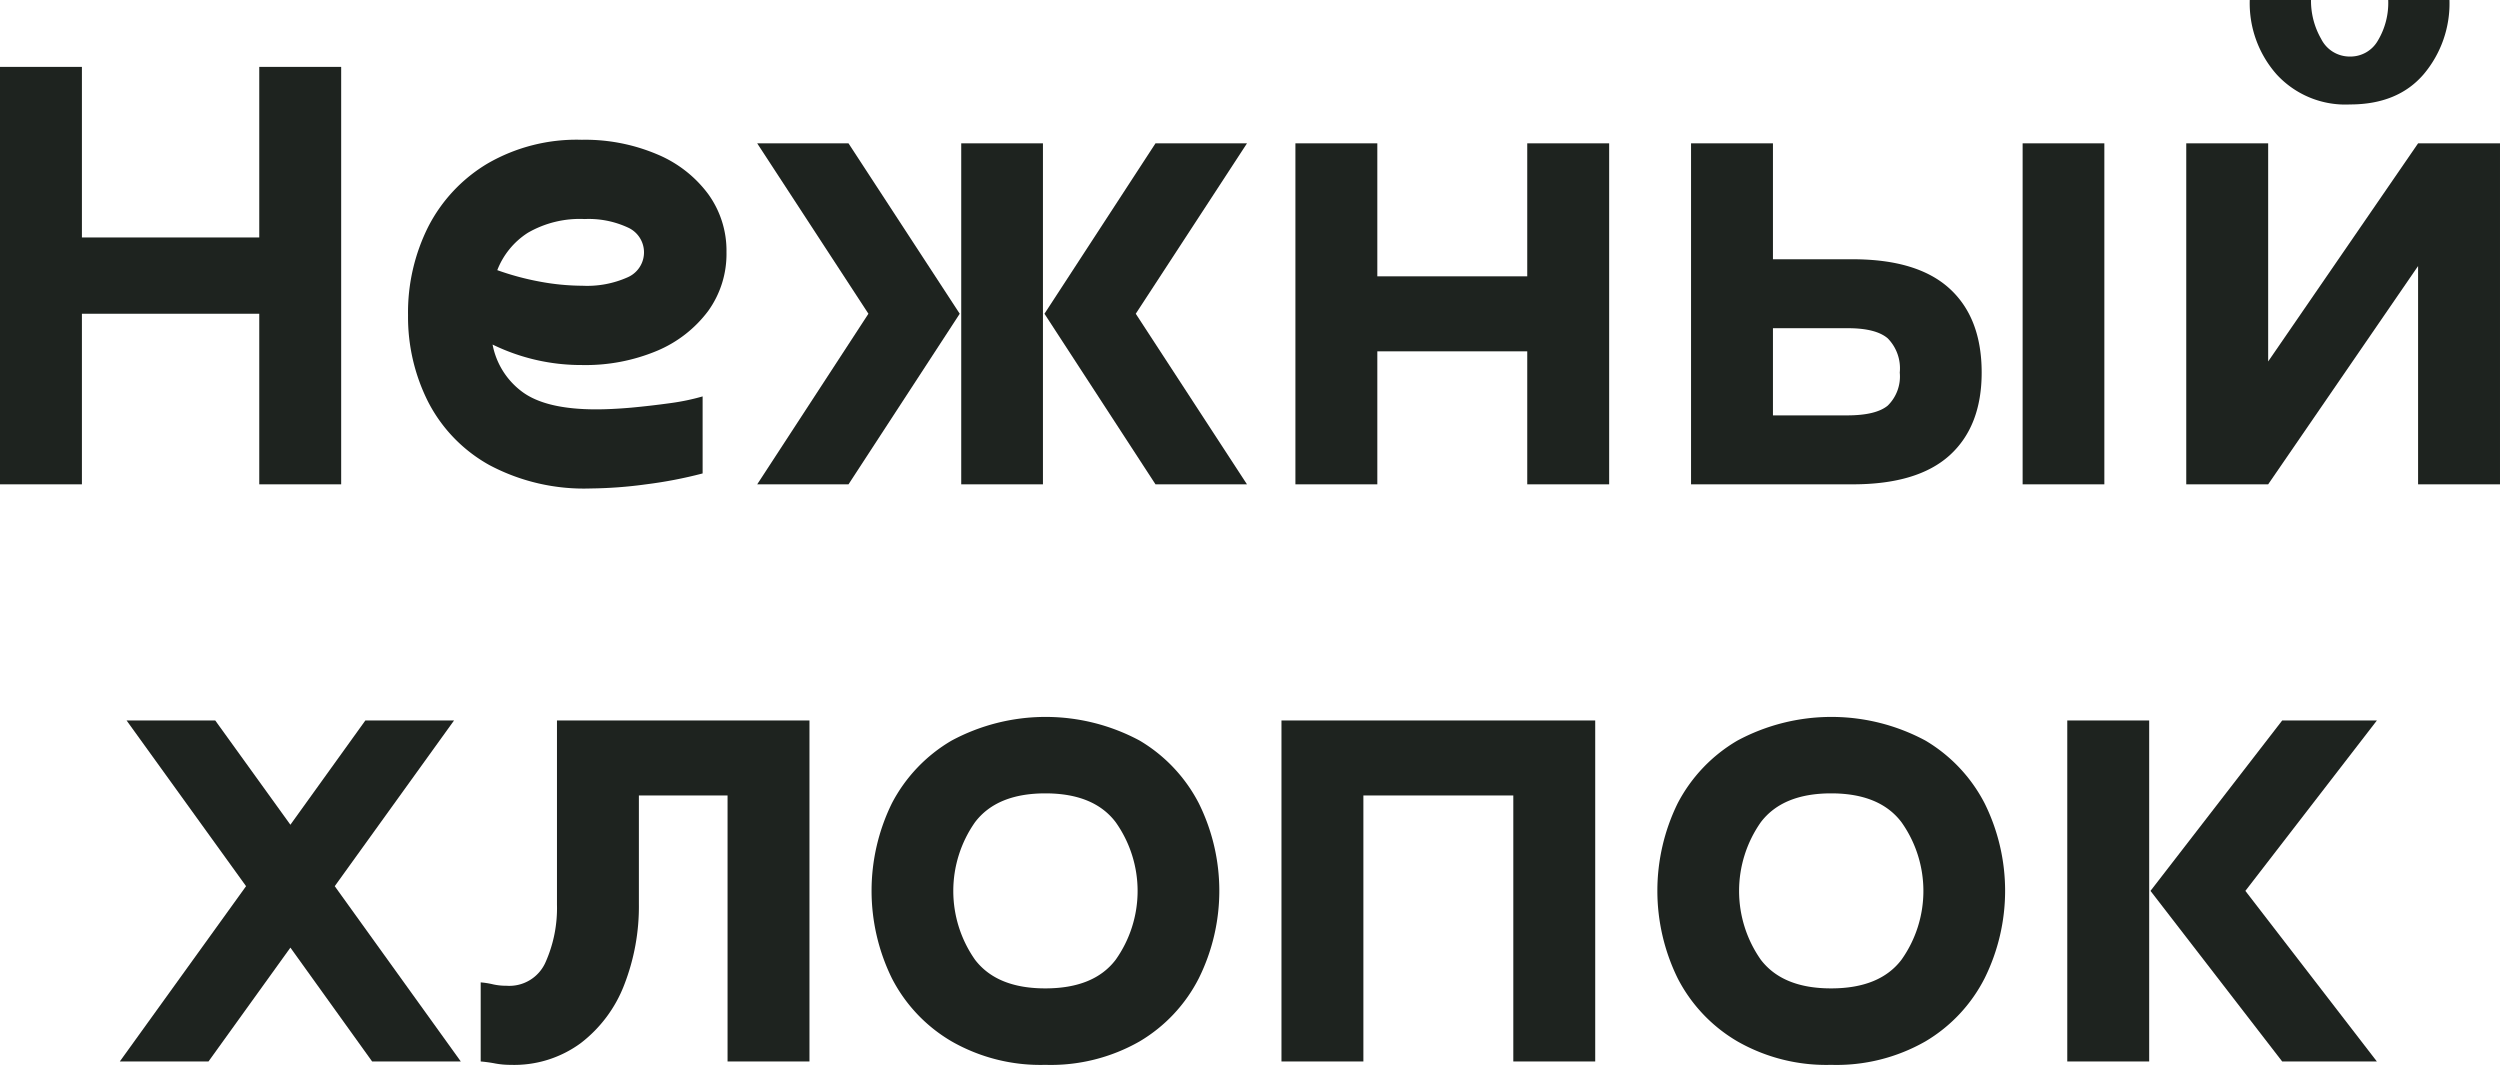
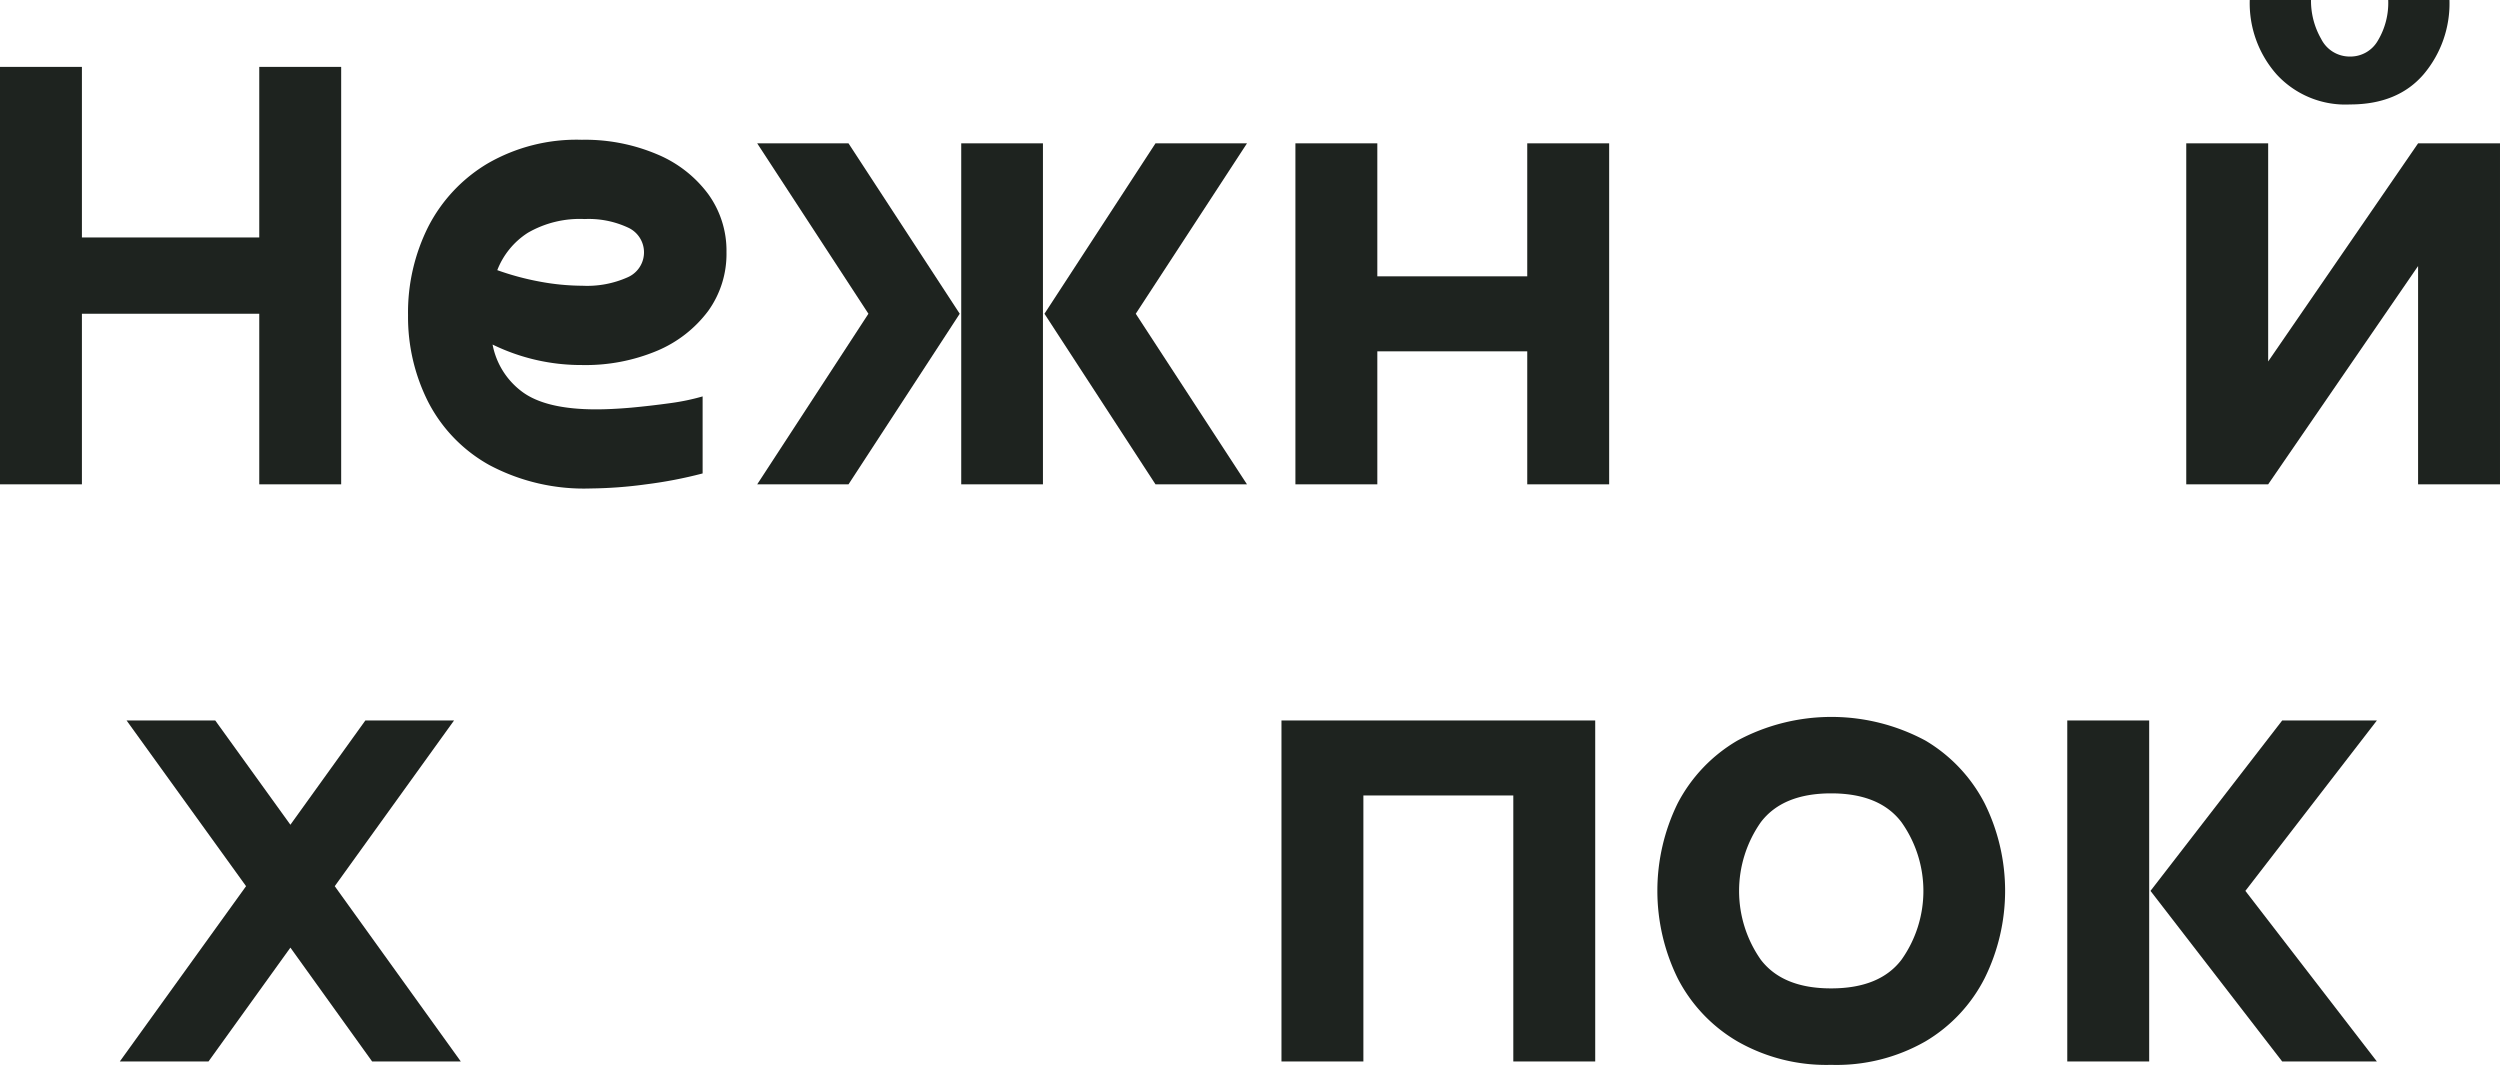
<svg xmlns="http://www.w3.org/2000/svg" id="Layer_1" data-name="Layer 1" viewBox="0 0 277.229 118.083">
  <defs>
    <style> .cls-1 { fill: #1e231f; } </style>
  </defs>
  <g>
    <path class="cls-1" d="M28.75,7.417h9.083V53.708H28.75V34.792H9.083V53.708H0V7.417H9.083V26.333H28.75Z" />
    <path class="cls-1" d="M55.144,29.958a30.057,30.057,0,0,0,4.604,1.25,26.336,26.336,0,0,0,4.854.479,11.017,11.017,0,0,0,5-.938,3.015,3.015,0,0,0,.021-5.521,10.32,10.32,0,0,0-4.792-.938,11.489,11.489,0,0,0-6.292,1.521A8.621,8.621,0,0,0,55.144,29.958Zm22.771,14V52.5a48.479,48.479,0,0,1-6.271,1.208,48.305,48.305,0,0,1-6.125.458A22.317,22.317,0,0,1,54.248,51.562a16.796,16.796,0,0,1-6.771-7,20.869,20.869,0,0,1-2.229-9.604,21.194,21.194,0,0,1,2.25-9.833,17.367,17.367,0,0,1,6.583-7A19.707,19.707,0,0,1,64.519,15.5,20.452,20.452,0,0,1,72.852,17.104,13.507,13.507,0,0,1,78.519,21.5a10.703,10.703,0,0,1,2.042,6.479A10.816,10.816,0,0,1,78.519,34.5a13.707,13.707,0,0,1-5.646,4.396,20.504,20.504,0,0,1-8.354,1.583,22.385,22.385,0,0,1-9.896-2.271,8.473,8.473,0,0,0,3.271,5.229q2.625,1.961,8.229,1.958,1.664,0,3.854-.188,2.188-.203,4.333-.5A24.876,24.876,0,0,0,77.915,43.958Z" />
    <path class="cls-1" d="M138.28,15.896,125.947,34.792l12.333,18.917H128.135L115.822,34.792l12.312-18.896Zm-31.688,0h9.062v37.812h-9.062Zm-12.5,0L106.426,34.792,94.093,53.708h-10.125L96.301,34.792,83.968,15.896Z" />
    <path class="cls-1" d="M143.65,15.896h9.083v14.75h16.625v-14.75H178.442v37.812h-9.083v-14.75h-16.625v14.75h-9.083Z" />
-     <path class="cls-1" d="M196.605,36.396V46.062h8.229q3.188,0,4.5-1.083a4.519,4.519,0,0,0,1.333-3.667,4.735,4.735,0,0,0-1.333-3.792q-1.312-1.125-4.417-1.125Zm8.833,17.312H187.522V15.896h9.083V28.75h8.833q7.188,0,10.75,3.25t3.562,9.312q0,5.961-3.562,9.188Q212.626,53.711,205.439,53.708Zm18.854-37.812h9.062v37.812h-9.062Z" />
    <path class="cls-1" d="M242.437,15.896h9.083v24.188l16.625-24.188h9.083v37.812h-9.083V29.5l-16.625,24.208H242.437ZM264.833,0h6.792a12.175,12.175,0,0,1-2.875,8.25q-2.875,3.336-8.167,3.333a10.334,10.334,0,0,1-8.125-3.333A11.9,11.9,0,0,1,249.479,0h6.792a8.486,8.486,0,0,0,1.125,4.312,3.527,3.527,0,0,0,3.188,1.958A3.498,3.498,0,0,0,263.687,4.5,8.149,8.149,0,0,0,264.833,0Z" />
    <path class="cls-1" d="M32.203,105.083l-9.083,12.625H13.286l14-19.438-13.25-18.375h9.833l8.333,11.562,8.312-11.562H50.349l-13.229,18.375L51.099,117.708H41.266Z" />
-     <path class="cls-1" d="M53.305,117.708V108.938a9.145,9.145,0,0,1,1.417.229,6.889,6.889,0,0,0,1.458.146,4.389,4.389,0,0,0,4.333-2.646,14.756,14.756,0,0,0,1.25-6.354V79.896h28v37.812H80.68v-29.5H70.847v12.021a23.96,23.96,0,0,1-1.625,8.979,14.825,14.825,0,0,1-4.812,6.458,12.452,12.452,0,0,1-7.792,2.417,9.235,9.235,0,0,1-1.667-.146A15.496,15.496,0,0,0,53.305,117.708Z" />
-     <path class="cls-1" d="M115.921,109.604q5.375,0,7.792-3.167a13.178,13.178,0,0,0,0-15.271q-2.422-3.188-7.792-3.188-5.359,0-7.792,3.188a13.27,13.27,0,0,0,0,15.271Q110.567,109.609,115.921,109.604Zm0,8.479a19.839,19.839,0,0,1-10.396-2.604,17.197,17.197,0,0,1-6.625-7,22.025,22.025,0,0,1,0-19.396,17.321,17.321,0,0,1,6.625-6.958,22.022,22.022,0,0,1,20.854,0,17.304,17.304,0,0,1,6.562,6.958,21.843,21.843,0,0,1,0,19.396,17.181,17.181,0,0,1-6.562,7A19.849,19.849,0,0,1,115.921,118.083Z" />
    <path class="cls-1" d="M142.104,79.896h34.792v37.812h-9.083v-29.5h-16.625v29.5h-9.083Z" />
    <path class="cls-1" d="M203.059,109.604q5.375,0,7.792-3.167a13.178,13.178,0,0,0,0-15.271q-2.422-3.188-7.792-3.188-5.359,0-7.792,3.188a13.27,13.27,0,0,0,0,15.271Q197.705,109.609,203.059,109.604Zm0,8.479a19.839,19.839,0,0,1-10.396-2.604,17.197,17.197,0,0,1-6.625-7,22.025,22.025,0,0,1,0-19.396,17.321,17.321,0,0,1,6.625-6.958,22.022,22.022,0,0,1,20.854,0,17.304,17.304,0,0,1,6.562,6.958,21.844,21.844,0,0,1,0,19.396,17.181,17.181,0,0,1-6.562,7A19.849,19.849,0,0,1,203.059,118.083Z" />
    <path class="cls-1" d="M263.576,79.896,248.993,98.792l14.583,18.917h-10.5L238.472,98.792l14.604-18.896Zm-34.333,0h9.083v37.812h-9.083Z" />
  </g>
</svg>